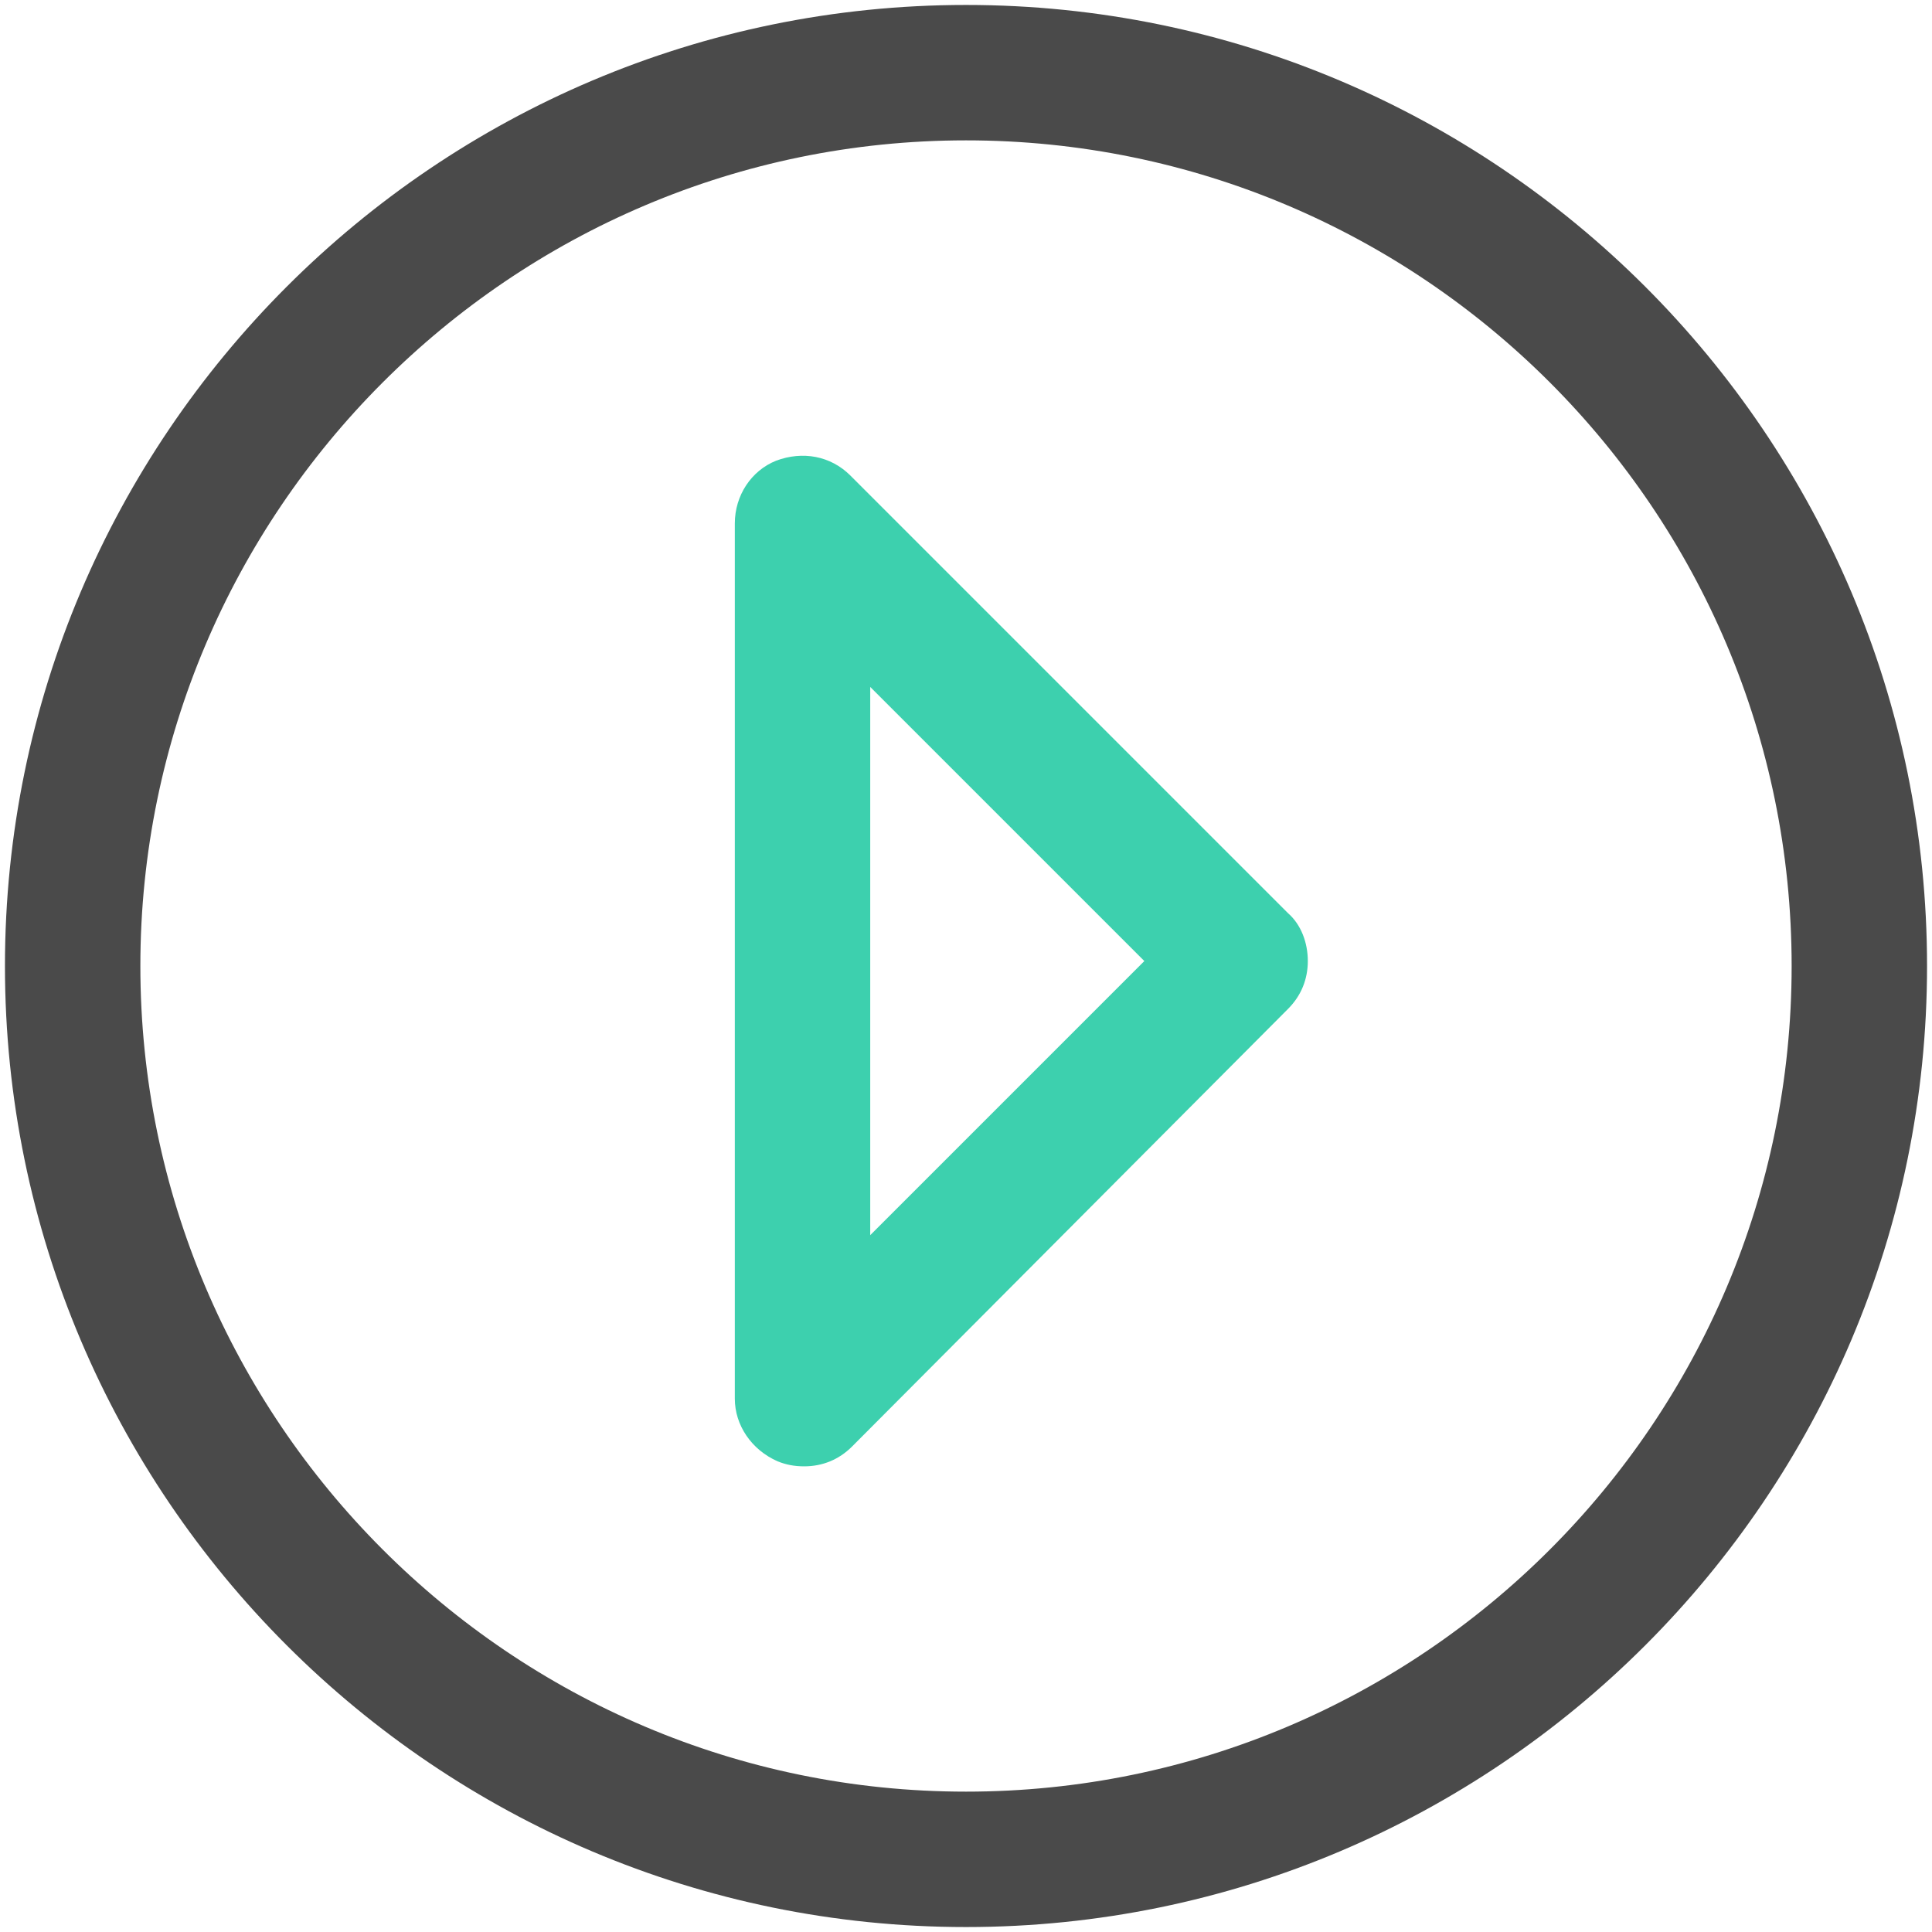
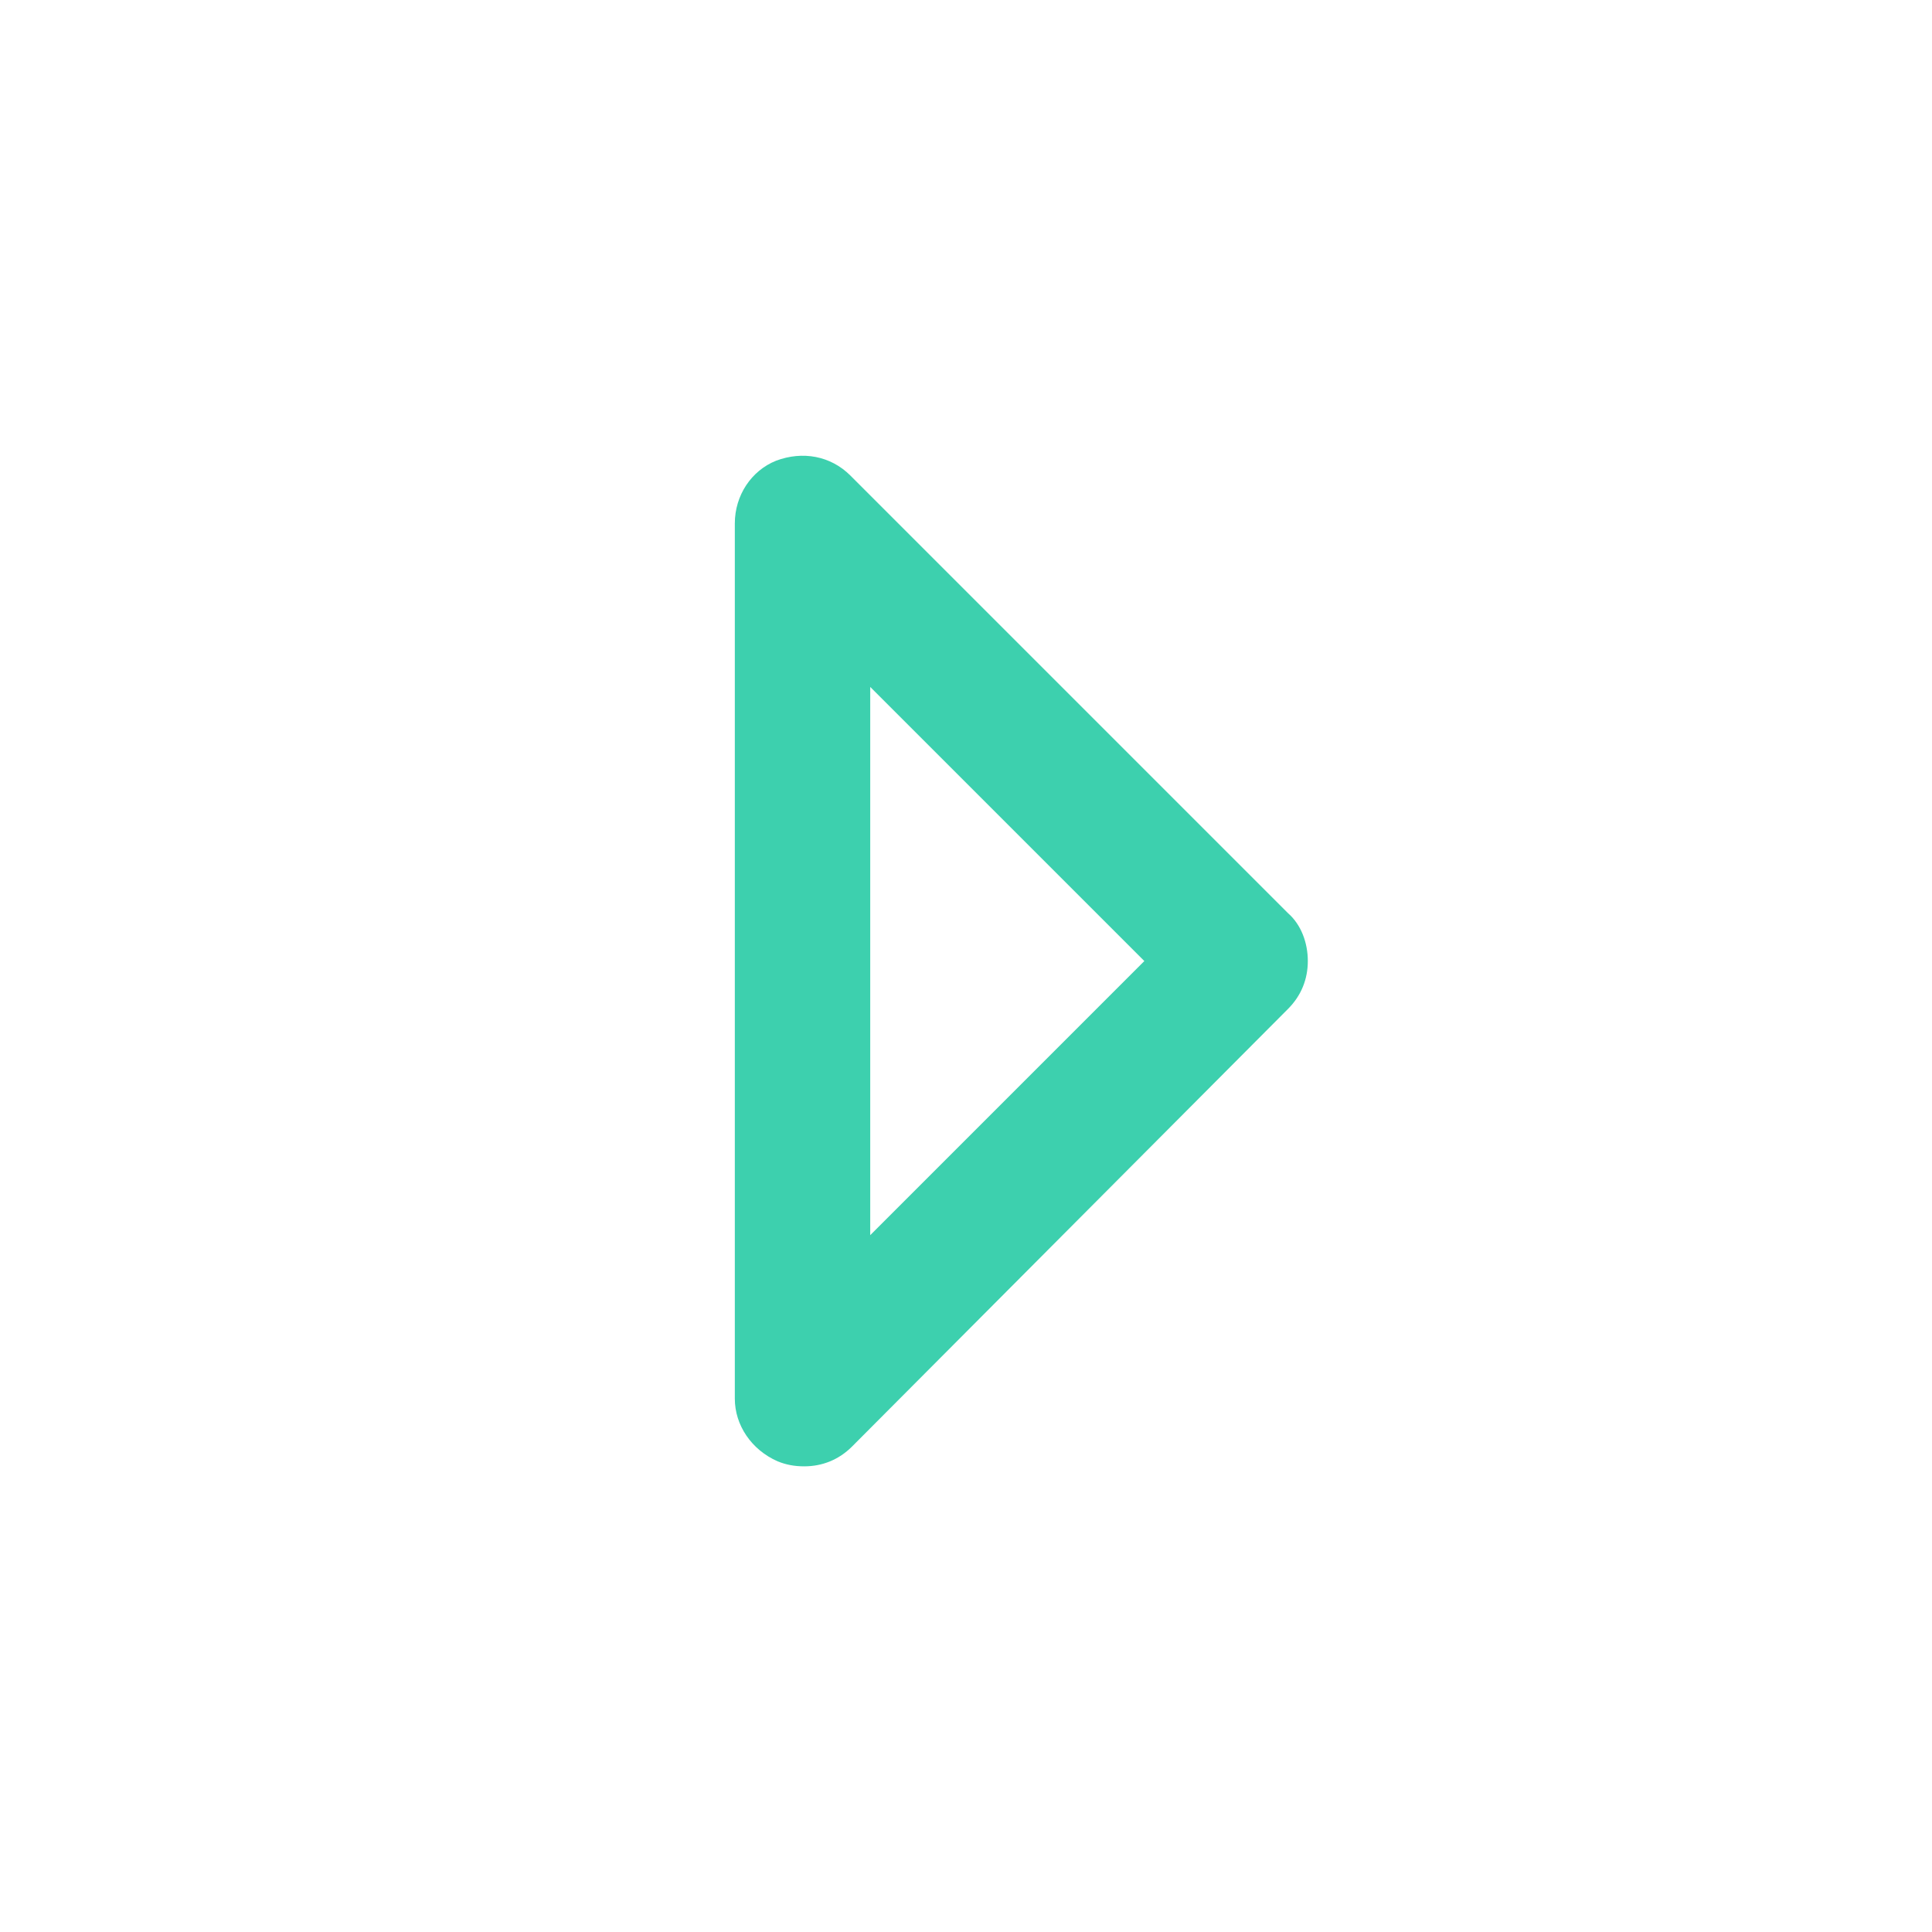
<svg xmlns="http://www.w3.org/2000/svg" width="800px" height="800px" viewBox="0 0 117 117" version="1.1">
  <title />
  <desc />
  <defs />
  <g fill="none" fill-rule="evenodd" id="Page-1" stroke="none" stroke-width="1">
    <g fill-rule="nonzero" id="play-button">
-       <path d="M58.5,116.7 C90.6,116.7 116.7,90.6 116.7,58.5 C116.7,26.4 90.6,0.3 58.5,0.3 C26.4,0.3 0.3,26.4 0.3,58.5 C0.3,90.6 26.4,116.7 58.5,116.7 Z M58.5,8.5 C86.1,8.5 108.5,30.9 108.5,58.5 C108.5,86.1 86.1,108.5 58.5,108.5 C30.9,108.5 8.5,86 8.5,58.5 C8.5,31 30.9,8.5 58.5,8.5 Z" fill="#4A4A4A" id="Shape" />
      <path d="M47.1,88.5 C47.6,88.7 48.1,88.8 48.7,88.8 C49.8,88.8 50.8,88.4 51.6,87.6 L78,61.1 C78.8,60.3 79.2,59.3 79.2,58.2 C79.2,57.1 78.8,56 78,55.3 L51.5,28.8 C50.3,27.6 48.6,27.3 47,27.9 C45.5,28.5 44.5,30 44.5,31.7 L44.5,84.7 C44.5,86.3 45.5,87.8 47.1,88.5 Z M52.7,41.6 L69.3,58.2 L52.7,74.8 L52.7,41.6 Z" fill="#3dd0ae" id="Shape" />
    </g>
  </g>
</svg>